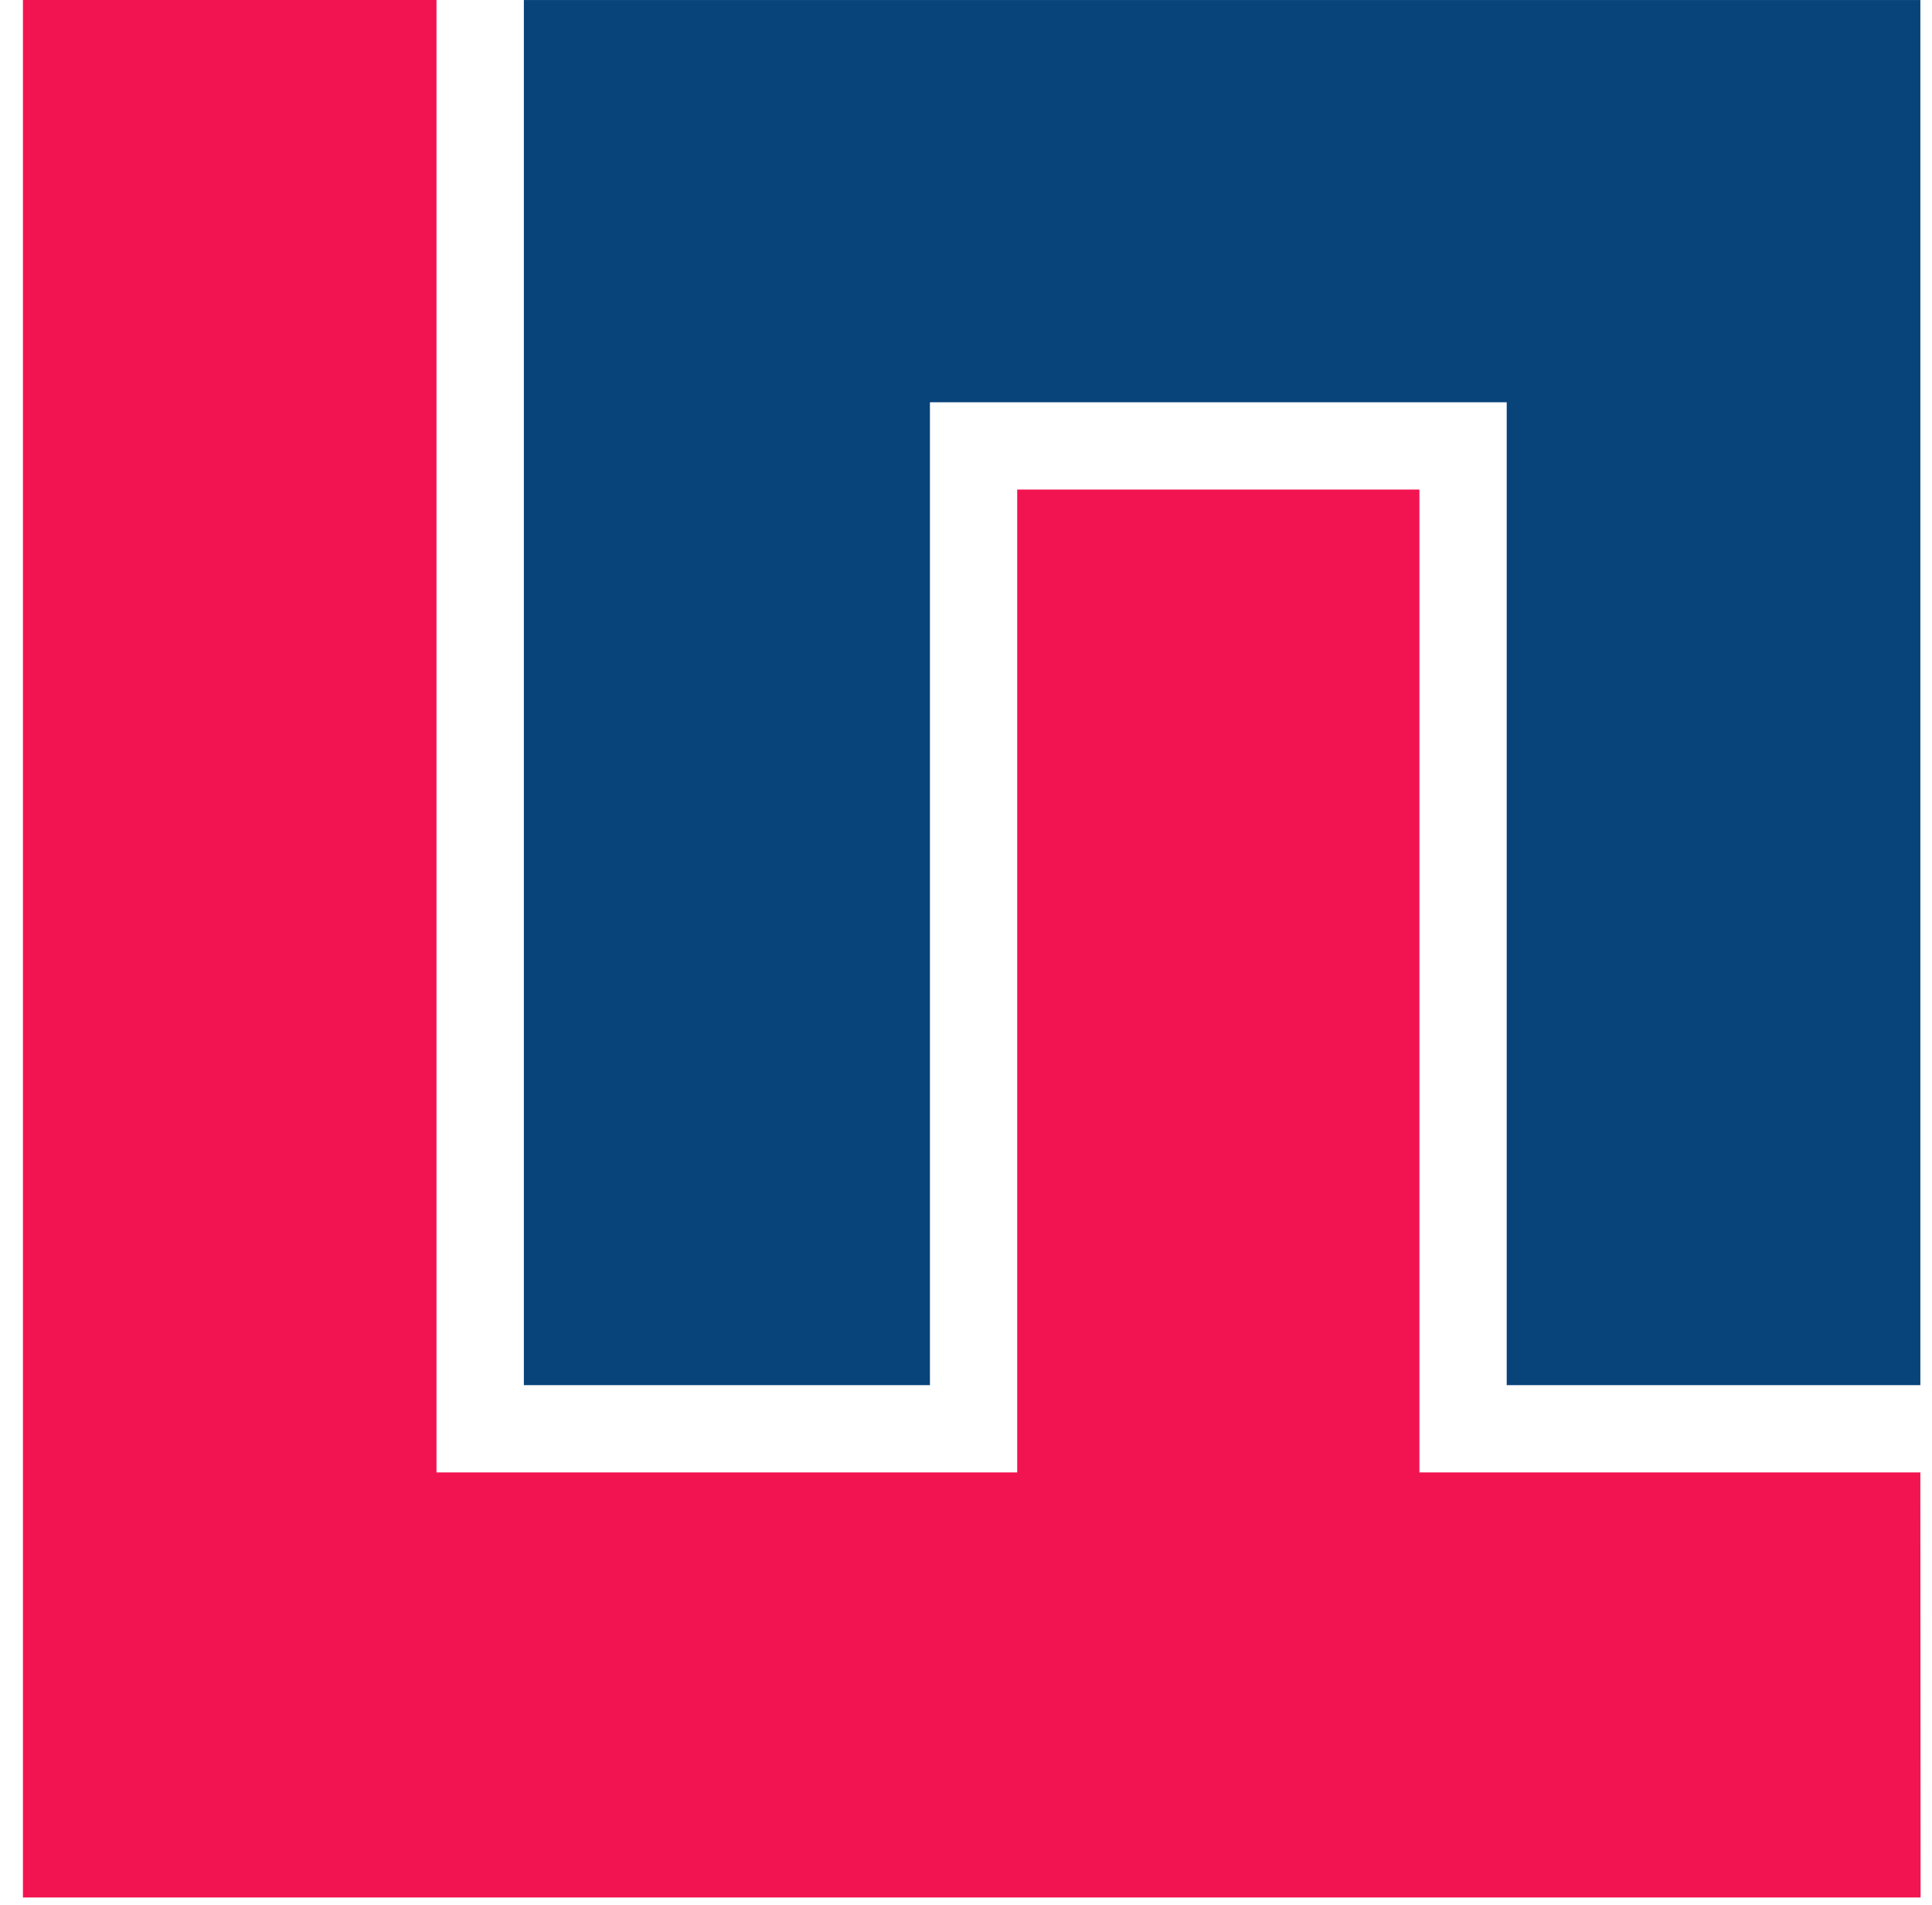
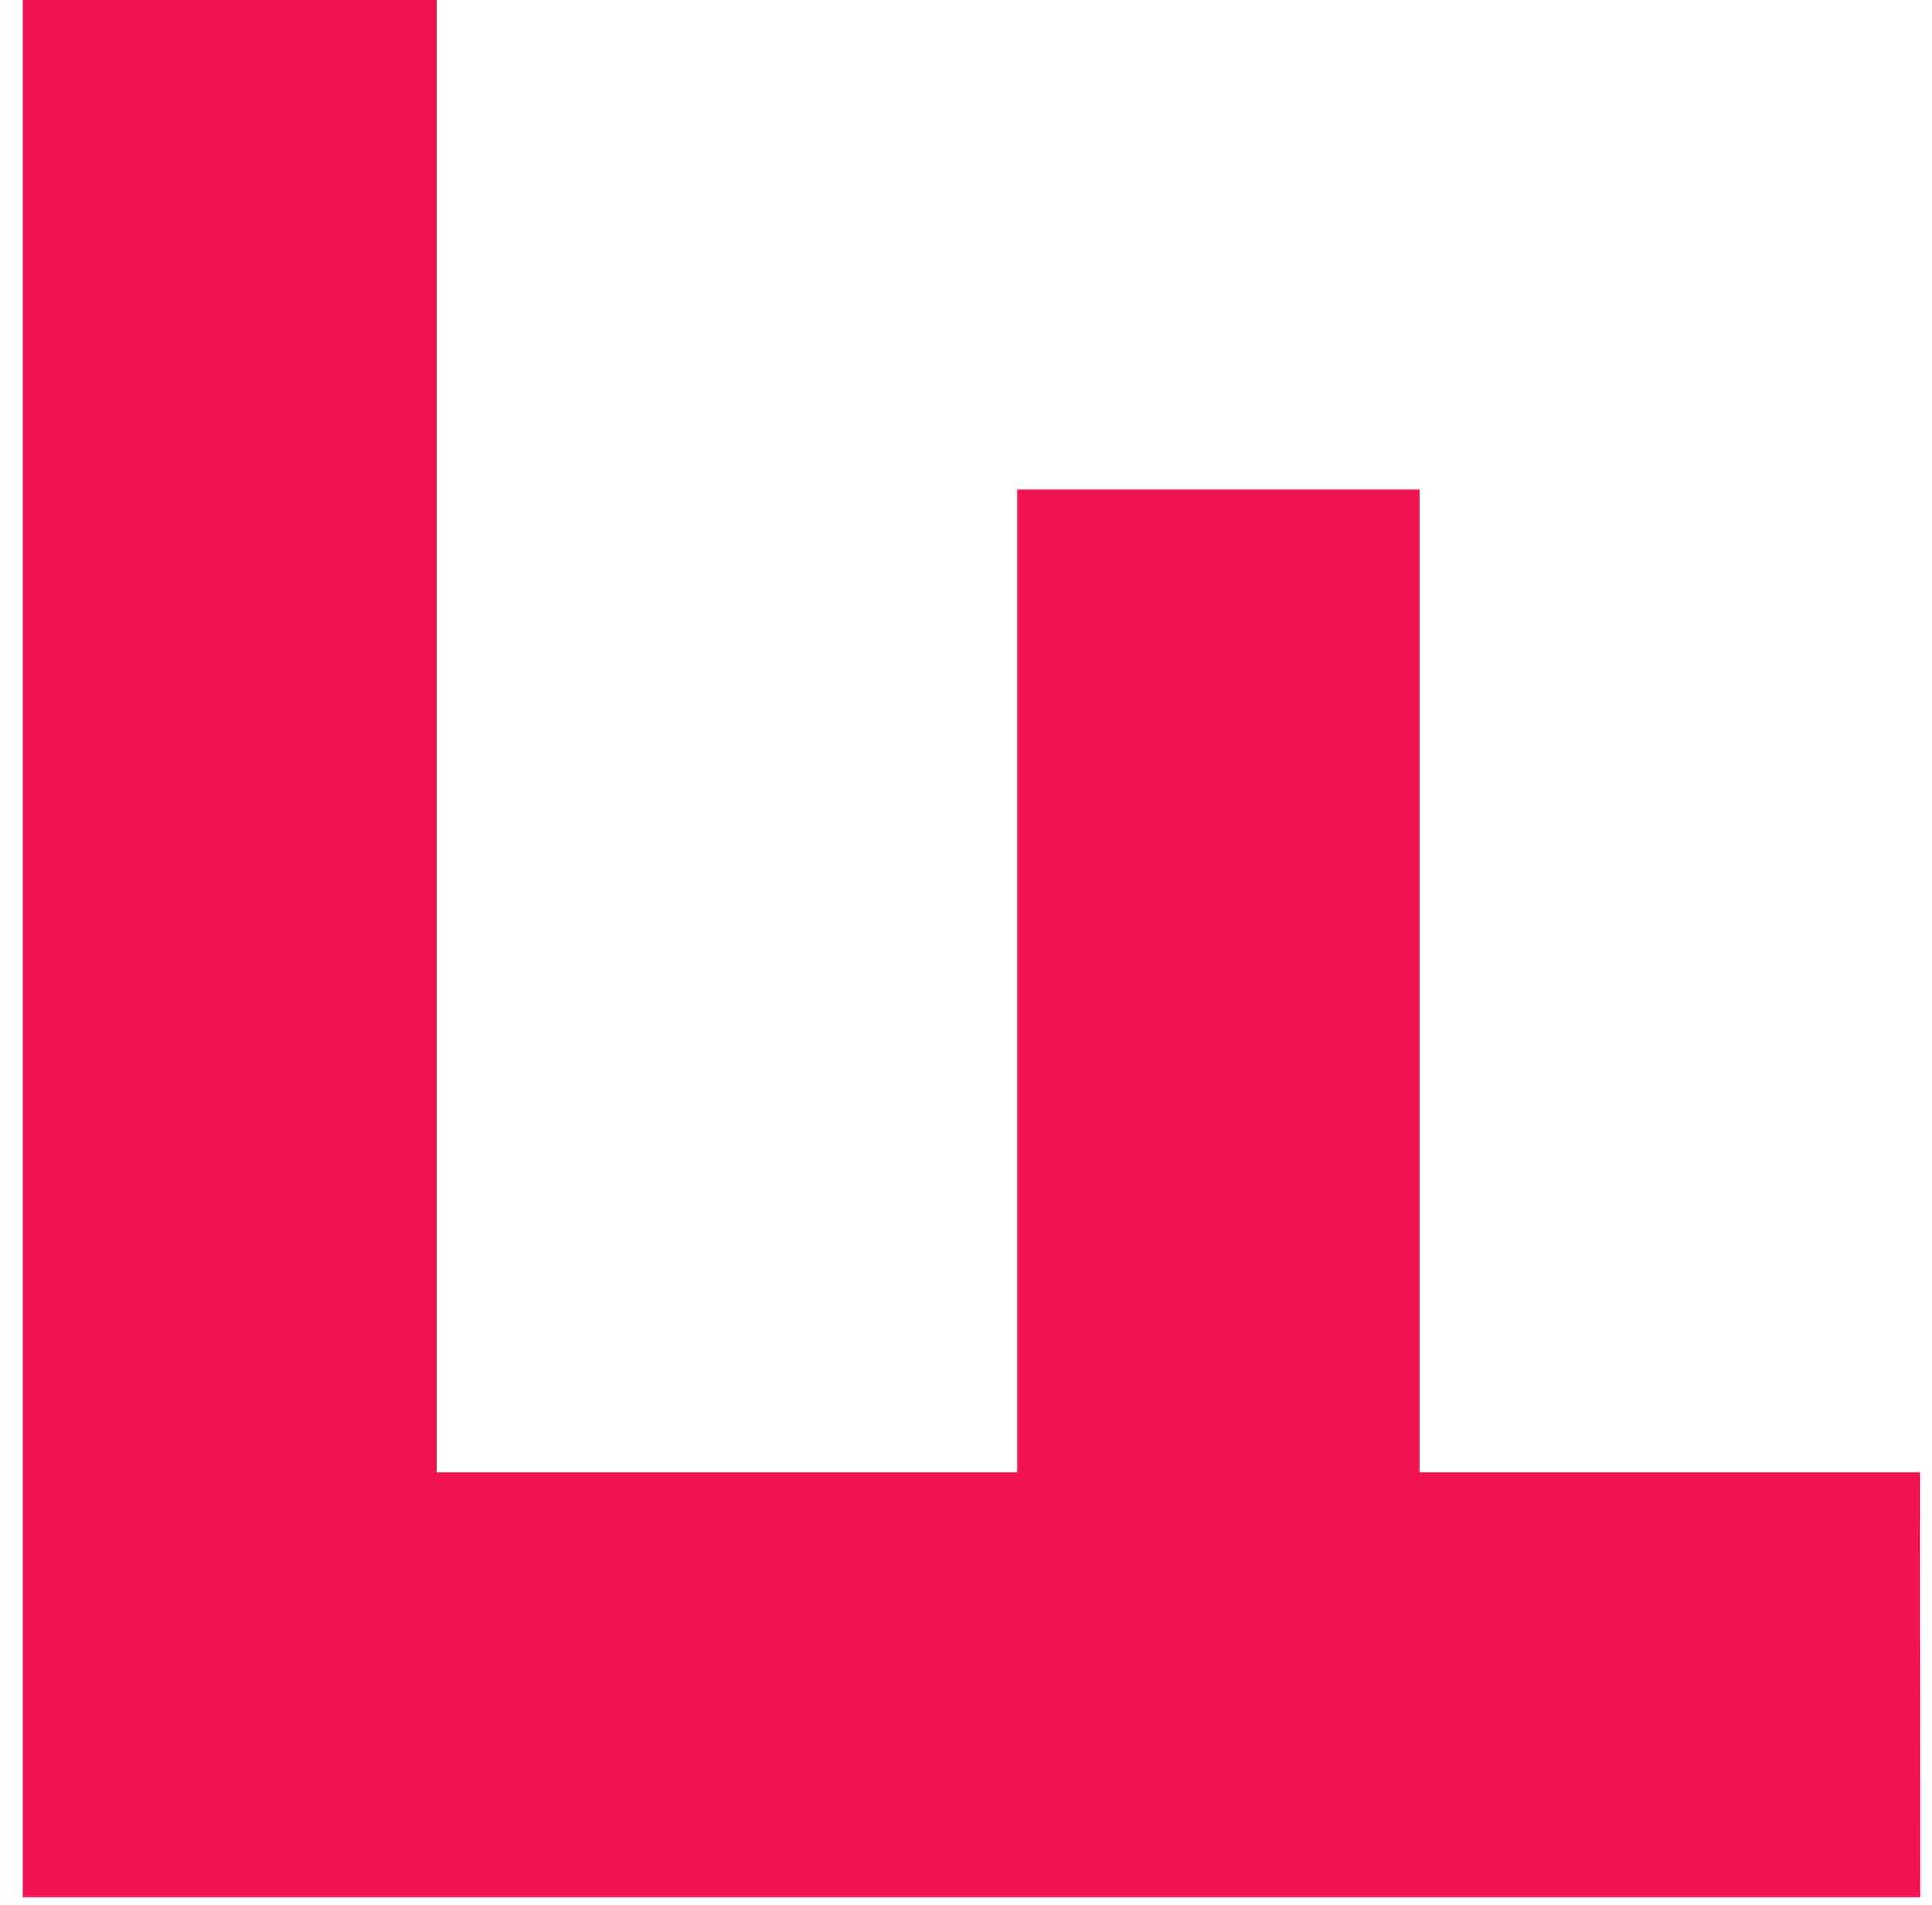
<svg xmlns="http://www.w3.org/2000/svg" width="72" height="71" viewBox="0 0 72 71" fill="none">
-   <path d="M19.523 0.001L19.523 51.619L34.656 51.619L34.656 14.991L56.151 14.991V51.619H71.566V0.001L19.523 0.001Z" fill="#084379" />
-   <path d="M0.855 0L0.855 70.711L71.575 70.711L71.566 54.871L52.898 54.871L52.898 18.243L37.908 18.243V54.871L16.267 54.871L16.267 1.22542e-05L0.855 0Z" fill="#F21450" />
+   <path d="M0.855 0L0.855 70.711L71.575 70.711L71.566 54.871L52.898 54.871L52.898 18.243L37.908 18.243V54.871L16.267 54.871L16.267 1.22542e-05L0.855 0" fill="#F21450" />
</svg>